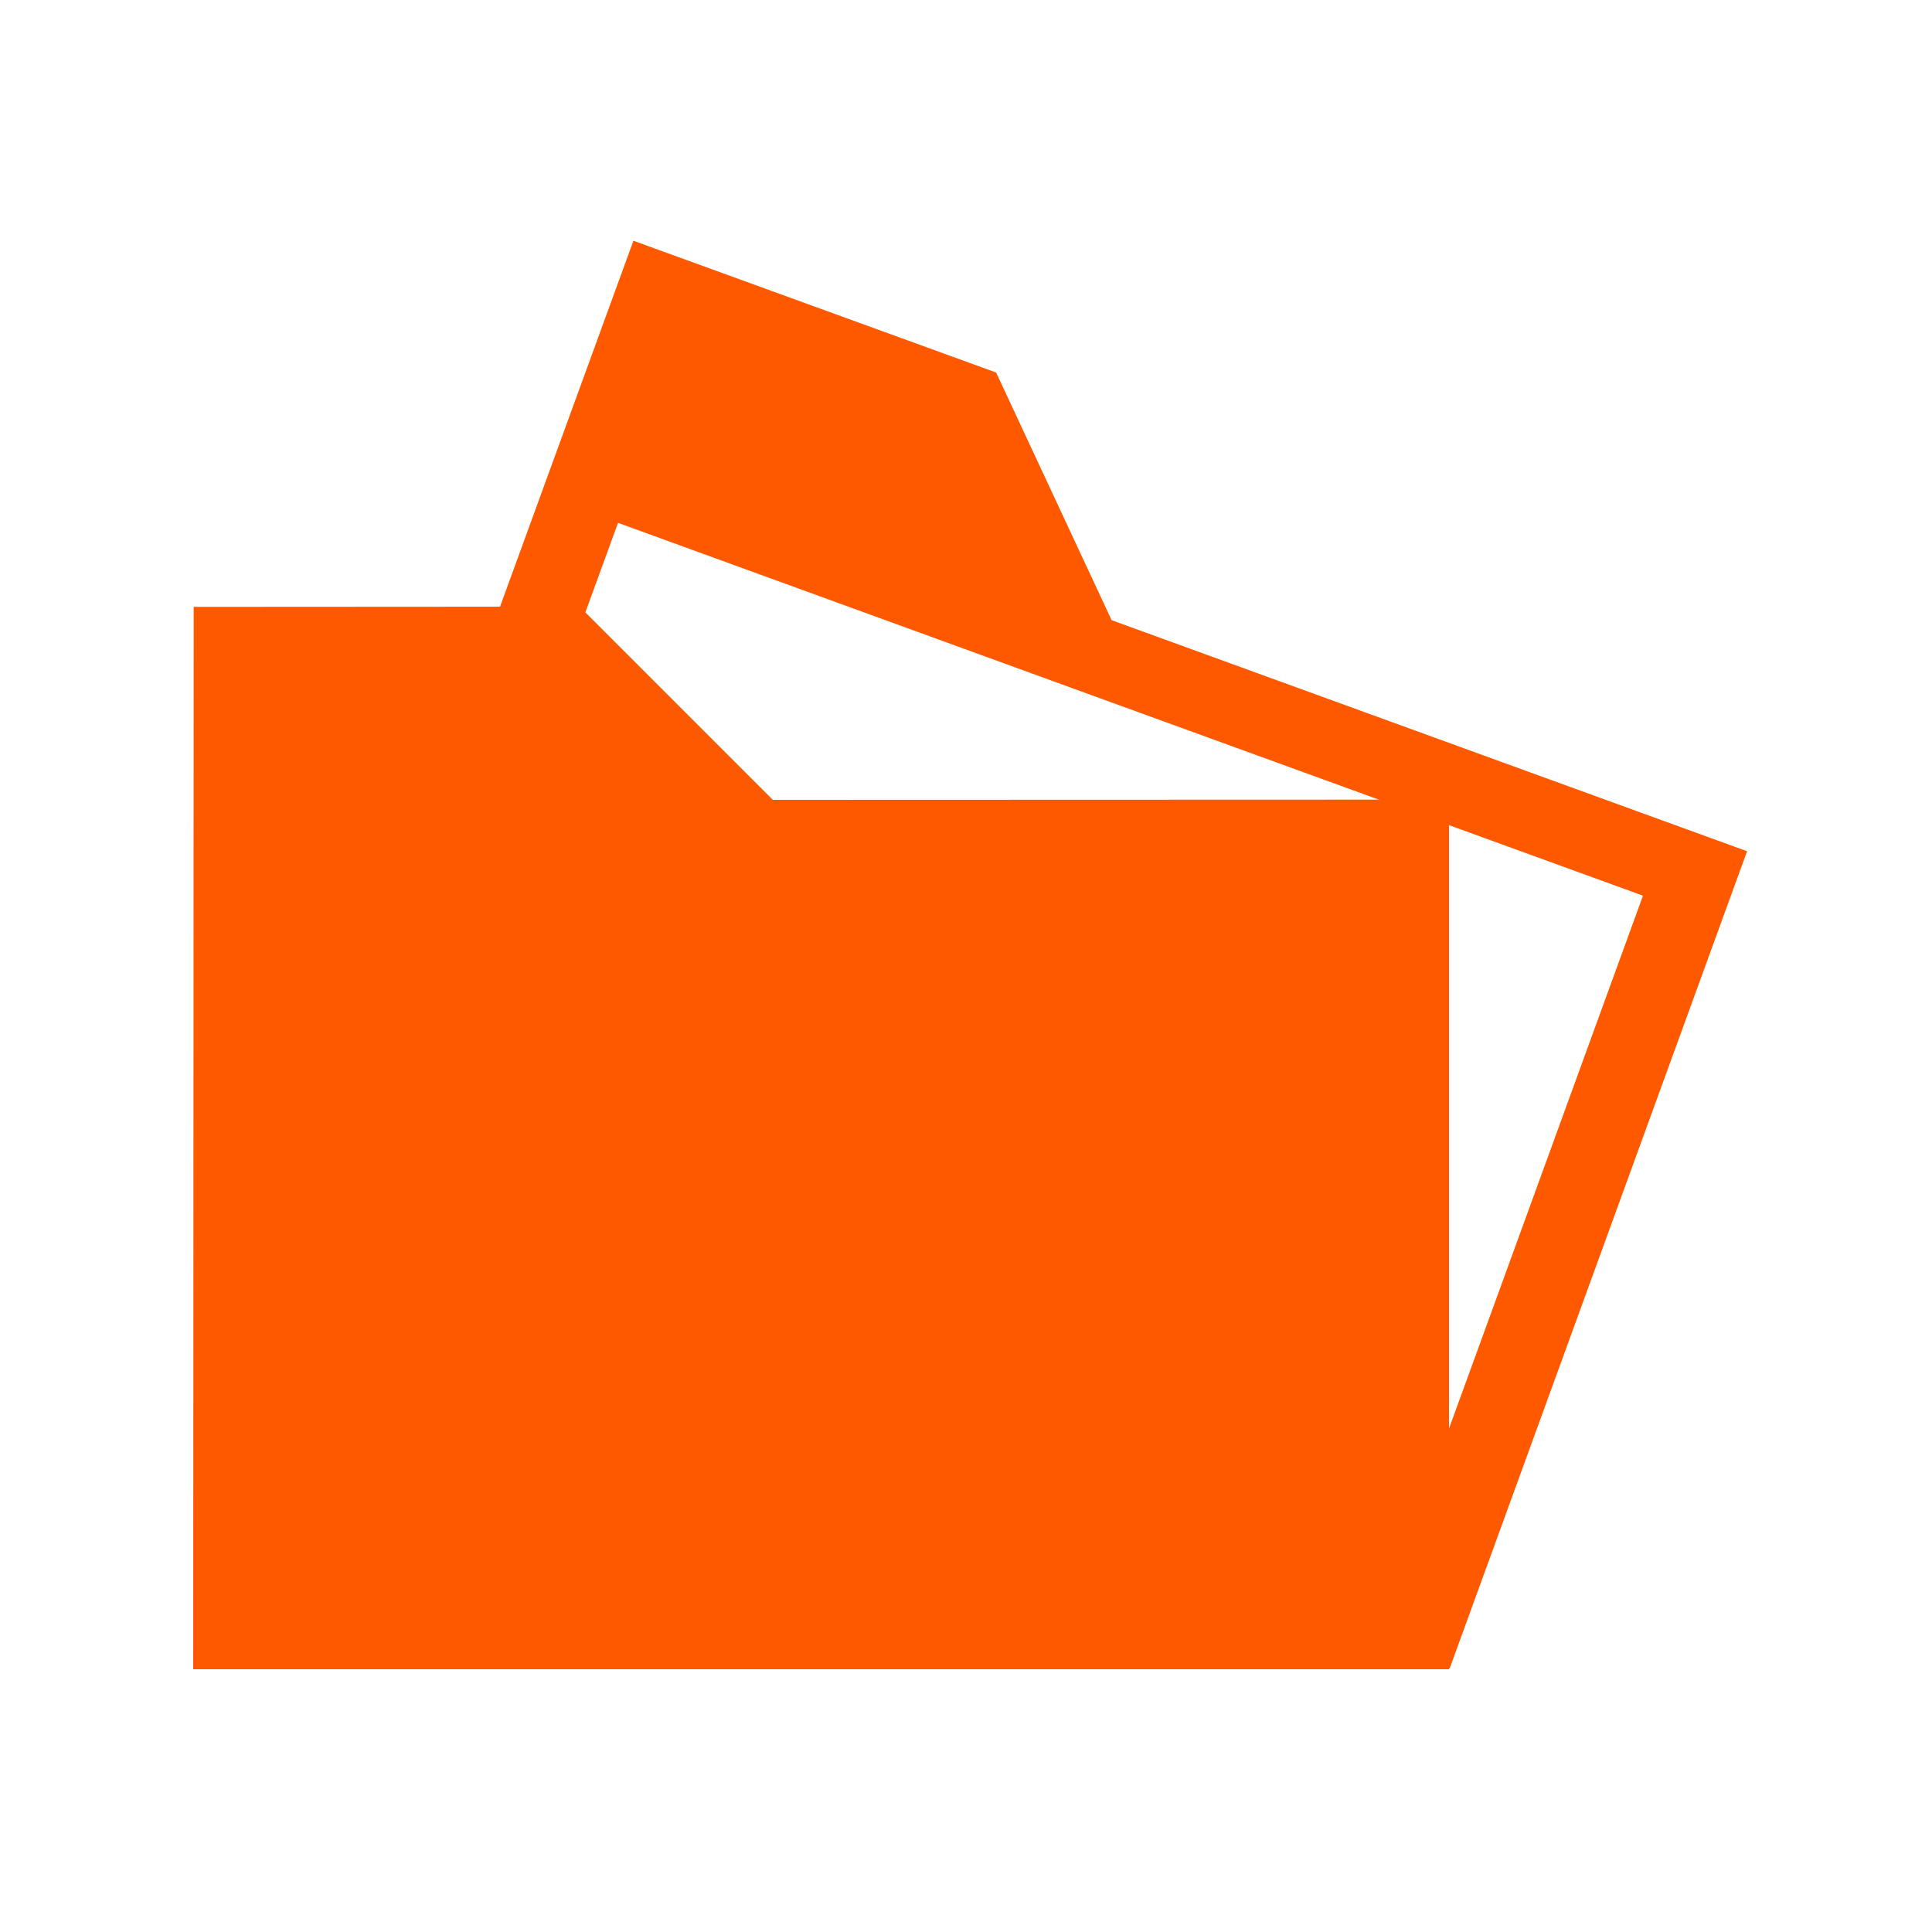
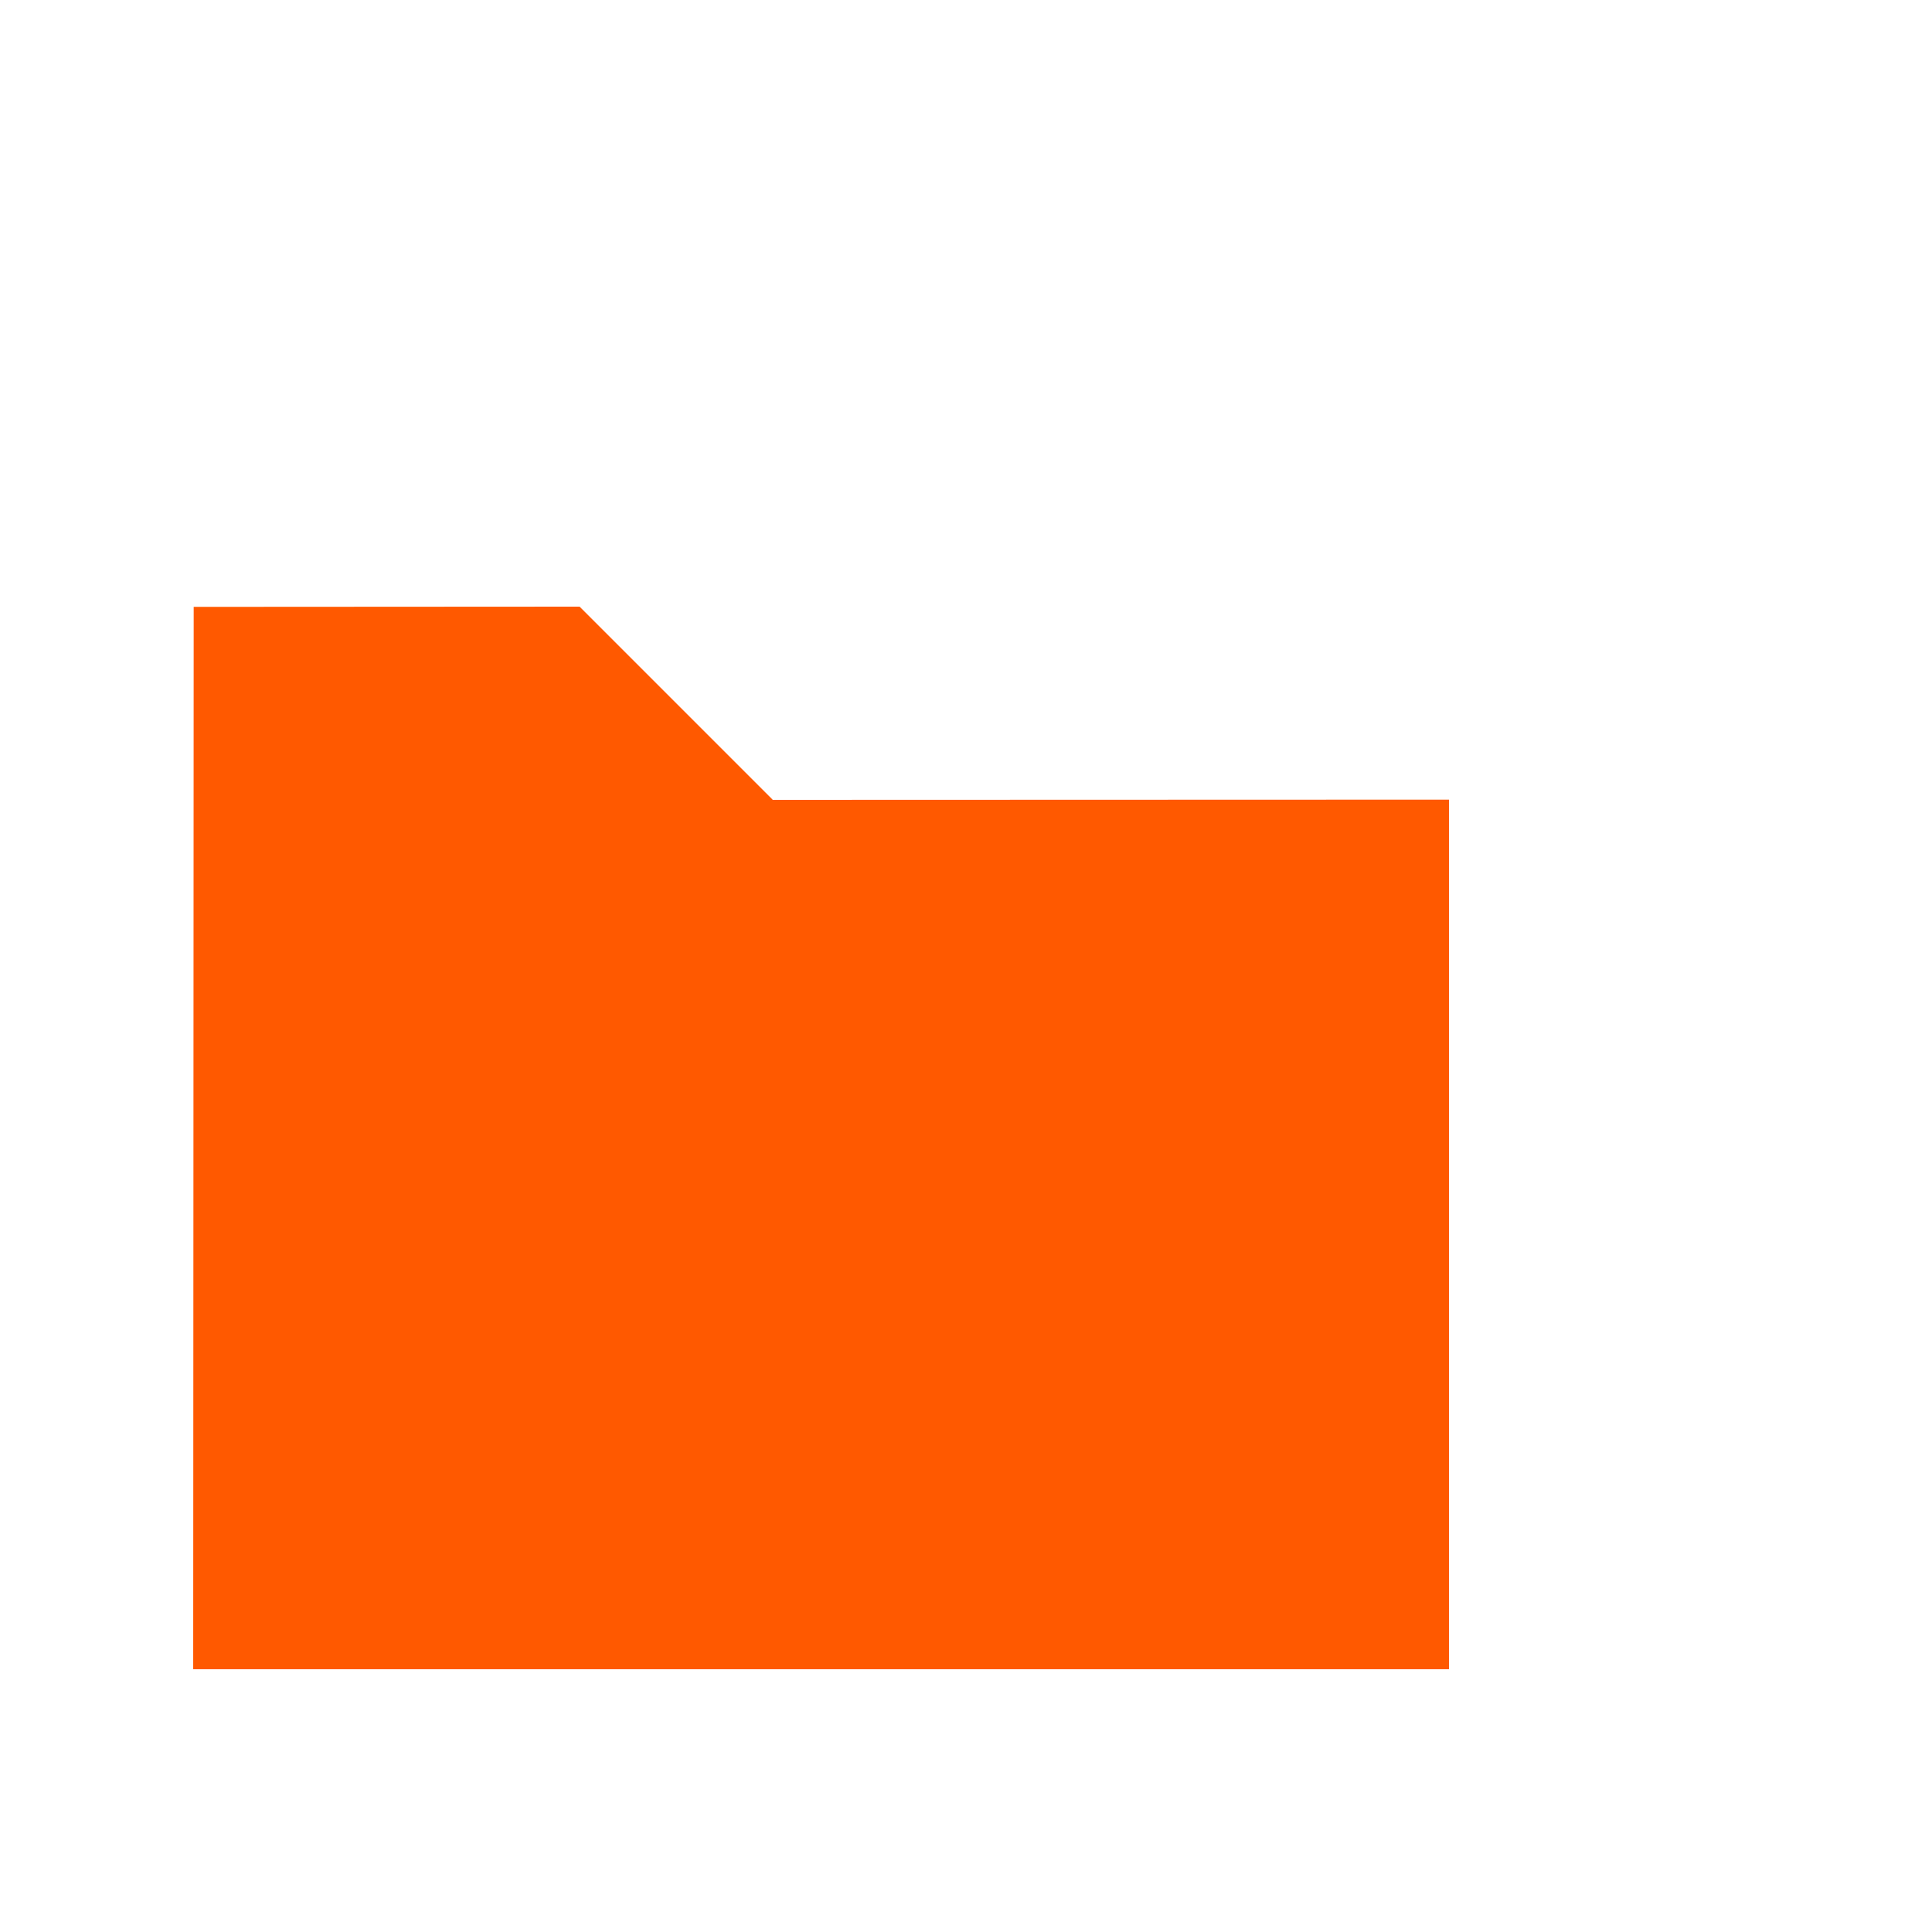
<svg xmlns="http://www.w3.org/2000/svg" width="35" height="35" viewBox="0 0 35 35" fill="none">
-   <path d="M20.138 11.235L18.046 6.749L11.475 4.361L4.884 22.444L26.262 30.225L31.65 15.421L20.138 11.235ZM25.261 28.599L6.687 21.838L11.196 9.472L19.761 12.589L29.764 16.226L25.261 28.598V28.599Z" fill="#FF5900" />
  <path d="M3.509 10.994L3.5 30.24H26.25V14.486L14 14.49L10.5 10.99L3.509 10.994Z" fill="#FF5900" />
</svg>